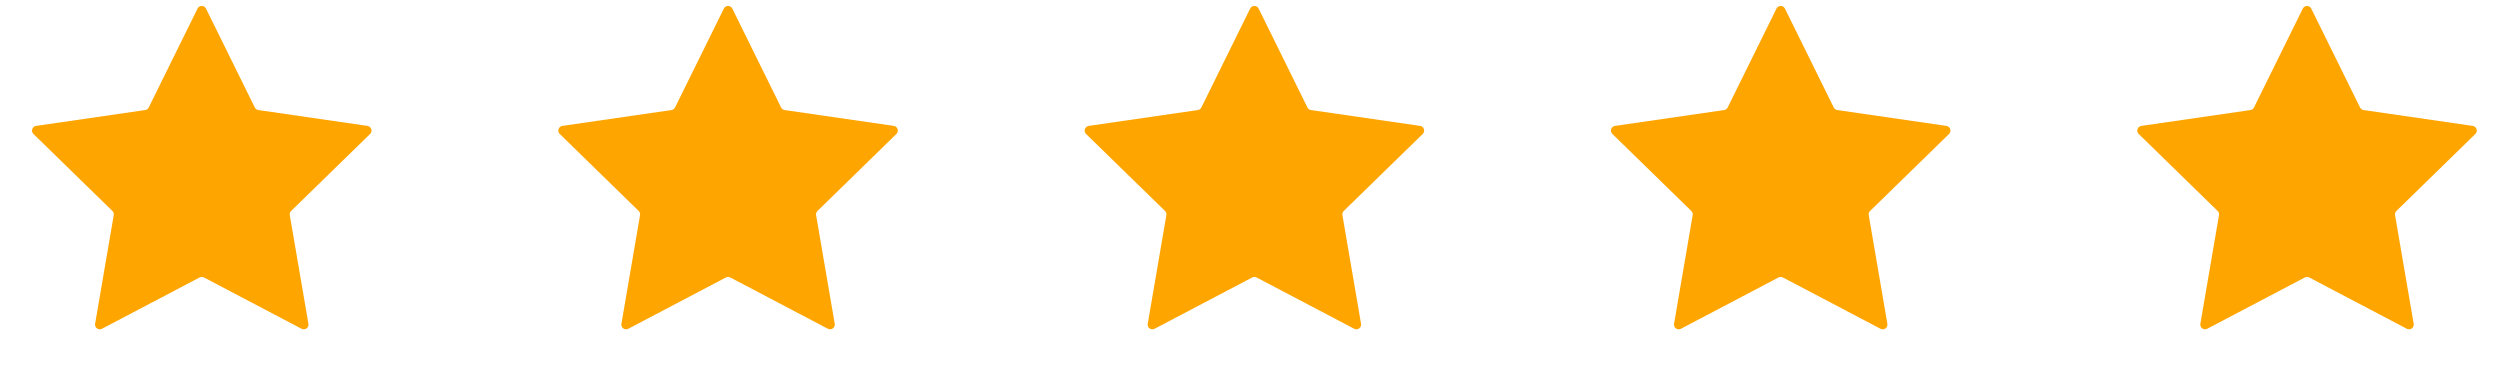
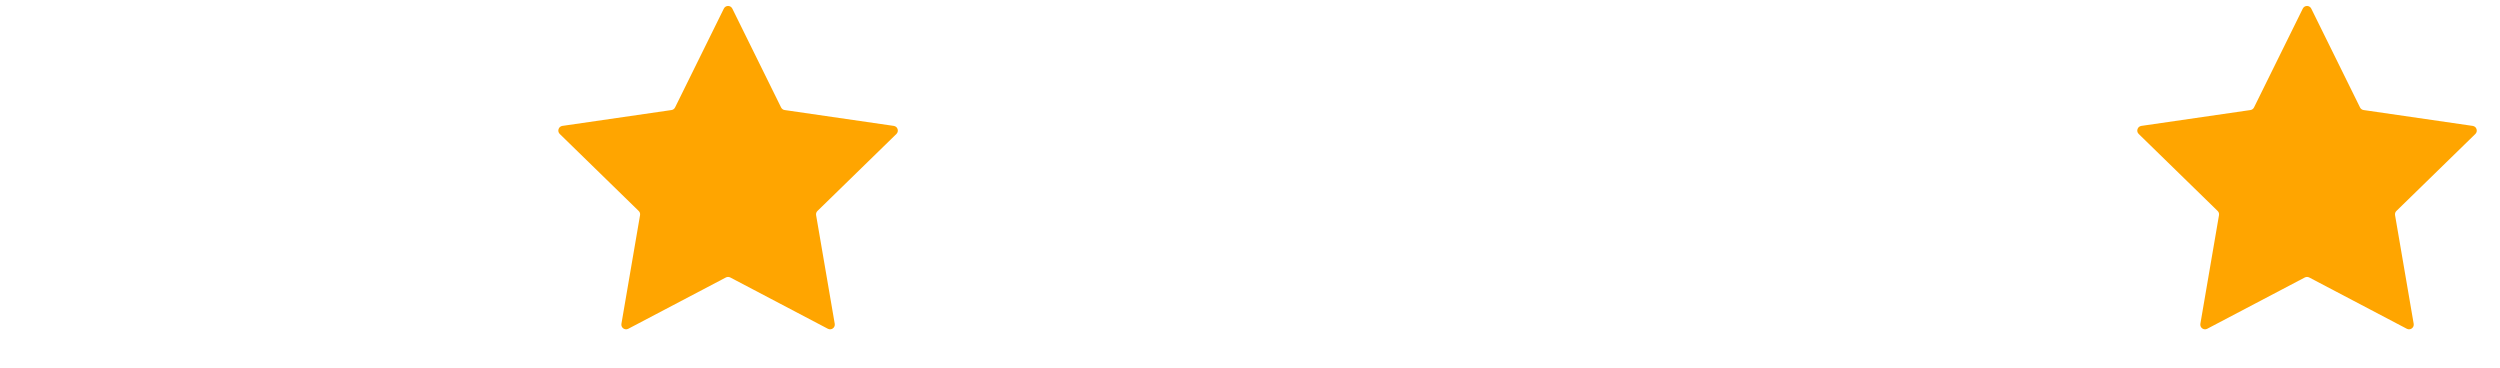
<svg xmlns="http://www.w3.org/2000/svg" width="95" height="14" viewBox="0 0 95 14" fill="none">
-   <path d="M7.506 0.327C7.572 0.193 7.762 0.193 7.828 0.327L9.682 4.084C9.709 4.137 9.759 4.174 9.818 4.182L13.963 4.784C14.111 4.806 14.17 4.987 14.063 5.091L11.063 8.016C11.021 8.057 11.002 8.116 11.012 8.175L11.72 12.304C11.745 12.451 11.591 12.563 11.459 12.493L7.751 10.544C7.698 10.517 7.636 10.517 7.583 10.544L3.875 12.493C3.743 12.563 3.589 12.451 3.614 12.304L4.322 8.175C4.332 8.116 4.313 8.057 4.271 8.016L1.271 5.091C1.164 4.987 1.223 4.806 1.371 4.784L5.516 4.182C5.575 4.174 5.625 4.137 5.652 4.084L7.506 0.327Z" fill="#FFA500" />
  <path d="M27.506 0.327C27.572 0.193 27.762 0.193 27.828 0.327L29.682 4.084C29.709 4.137 29.759 4.174 29.818 4.182L33.964 4.784C34.111 4.806 34.17 4.987 34.063 5.091L31.064 8.016C31.021 8.057 31.002 8.116 31.012 8.175L31.72 12.304C31.745 12.451 31.591 12.563 31.459 12.493L27.751 10.544C27.698 10.517 27.636 10.517 27.583 10.544L23.875 12.493C23.743 12.563 23.589 12.451 23.614 12.304L24.322 8.175C24.332 8.116 24.313 8.057 24.27 8.016L21.271 5.091C21.164 4.987 21.223 4.806 21.37 4.784L25.516 4.182C25.575 4.174 25.625 4.137 25.652 4.084L27.506 0.327Z" fill="#FFA500" />
-   <path d="M47.506 0.327C47.572 0.193 47.762 0.193 47.828 0.327L49.682 4.084C49.709 4.137 49.759 4.174 49.818 4.182L53.964 4.784C54.111 4.806 54.17 4.987 54.063 5.091L51.063 8.016C51.021 8.057 51.002 8.116 51.012 8.175L51.72 12.304C51.745 12.451 51.591 12.563 51.459 12.493L47.751 10.544C47.698 10.517 47.636 10.517 47.583 10.544L43.875 12.493C43.743 12.563 43.589 12.451 43.614 12.304L44.322 8.175C44.332 8.116 44.313 8.057 44.27 8.016L41.271 5.091C41.164 4.987 41.223 4.806 41.37 4.784L45.516 4.182C45.575 4.174 45.625 4.137 45.652 4.084L47.506 0.327Z" fill="#FFA500" />
-   <path d="M67.506 0.327C67.572 0.193 67.762 0.193 67.828 0.327L69.682 4.084C69.709 4.137 69.759 4.174 69.818 4.182L73.963 4.784C74.111 4.806 74.17 4.987 74.063 5.091L71.064 8.016C71.021 8.057 71.002 8.116 71.012 8.175L71.72 12.304C71.745 12.451 71.591 12.563 71.459 12.493L67.751 10.544C67.698 10.517 67.636 10.517 67.583 10.544L63.875 12.493C63.743 12.563 63.589 12.451 63.614 12.304L64.322 8.175C64.332 8.116 64.313 8.057 64.27 8.016L61.271 5.091C61.164 4.987 61.223 4.806 61.37 4.784L65.516 4.182C65.575 4.174 65.625 4.137 65.652 4.084L67.506 0.327Z" fill="#FFA500" />
  <path d="M87.506 0.327C87.572 0.193 87.762 0.193 87.828 0.327L89.682 4.084C89.709 4.137 89.759 4.174 89.818 4.182L93.963 4.784C94.111 4.806 94.17 4.987 94.063 5.091L91.064 8.016C91.021 8.057 91.002 8.116 91.012 8.175L91.72 12.304C91.745 12.451 91.591 12.563 91.459 12.493L87.751 10.544C87.698 10.517 87.636 10.517 87.583 10.544L83.875 12.493C83.743 12.563 83.589 12.451 83.614 12.304L84.322 8.175C84.332 8.116 84.313 8.057 84.27 8.016L81.271 5.091C81.164 4.987 81.223 4.806 81.371 4.784L85.516 4.182C85.575 4.174 85.625 4.137 85.652 4.084L87.506 0.327Z" fill="#FFA500" />
</svg>